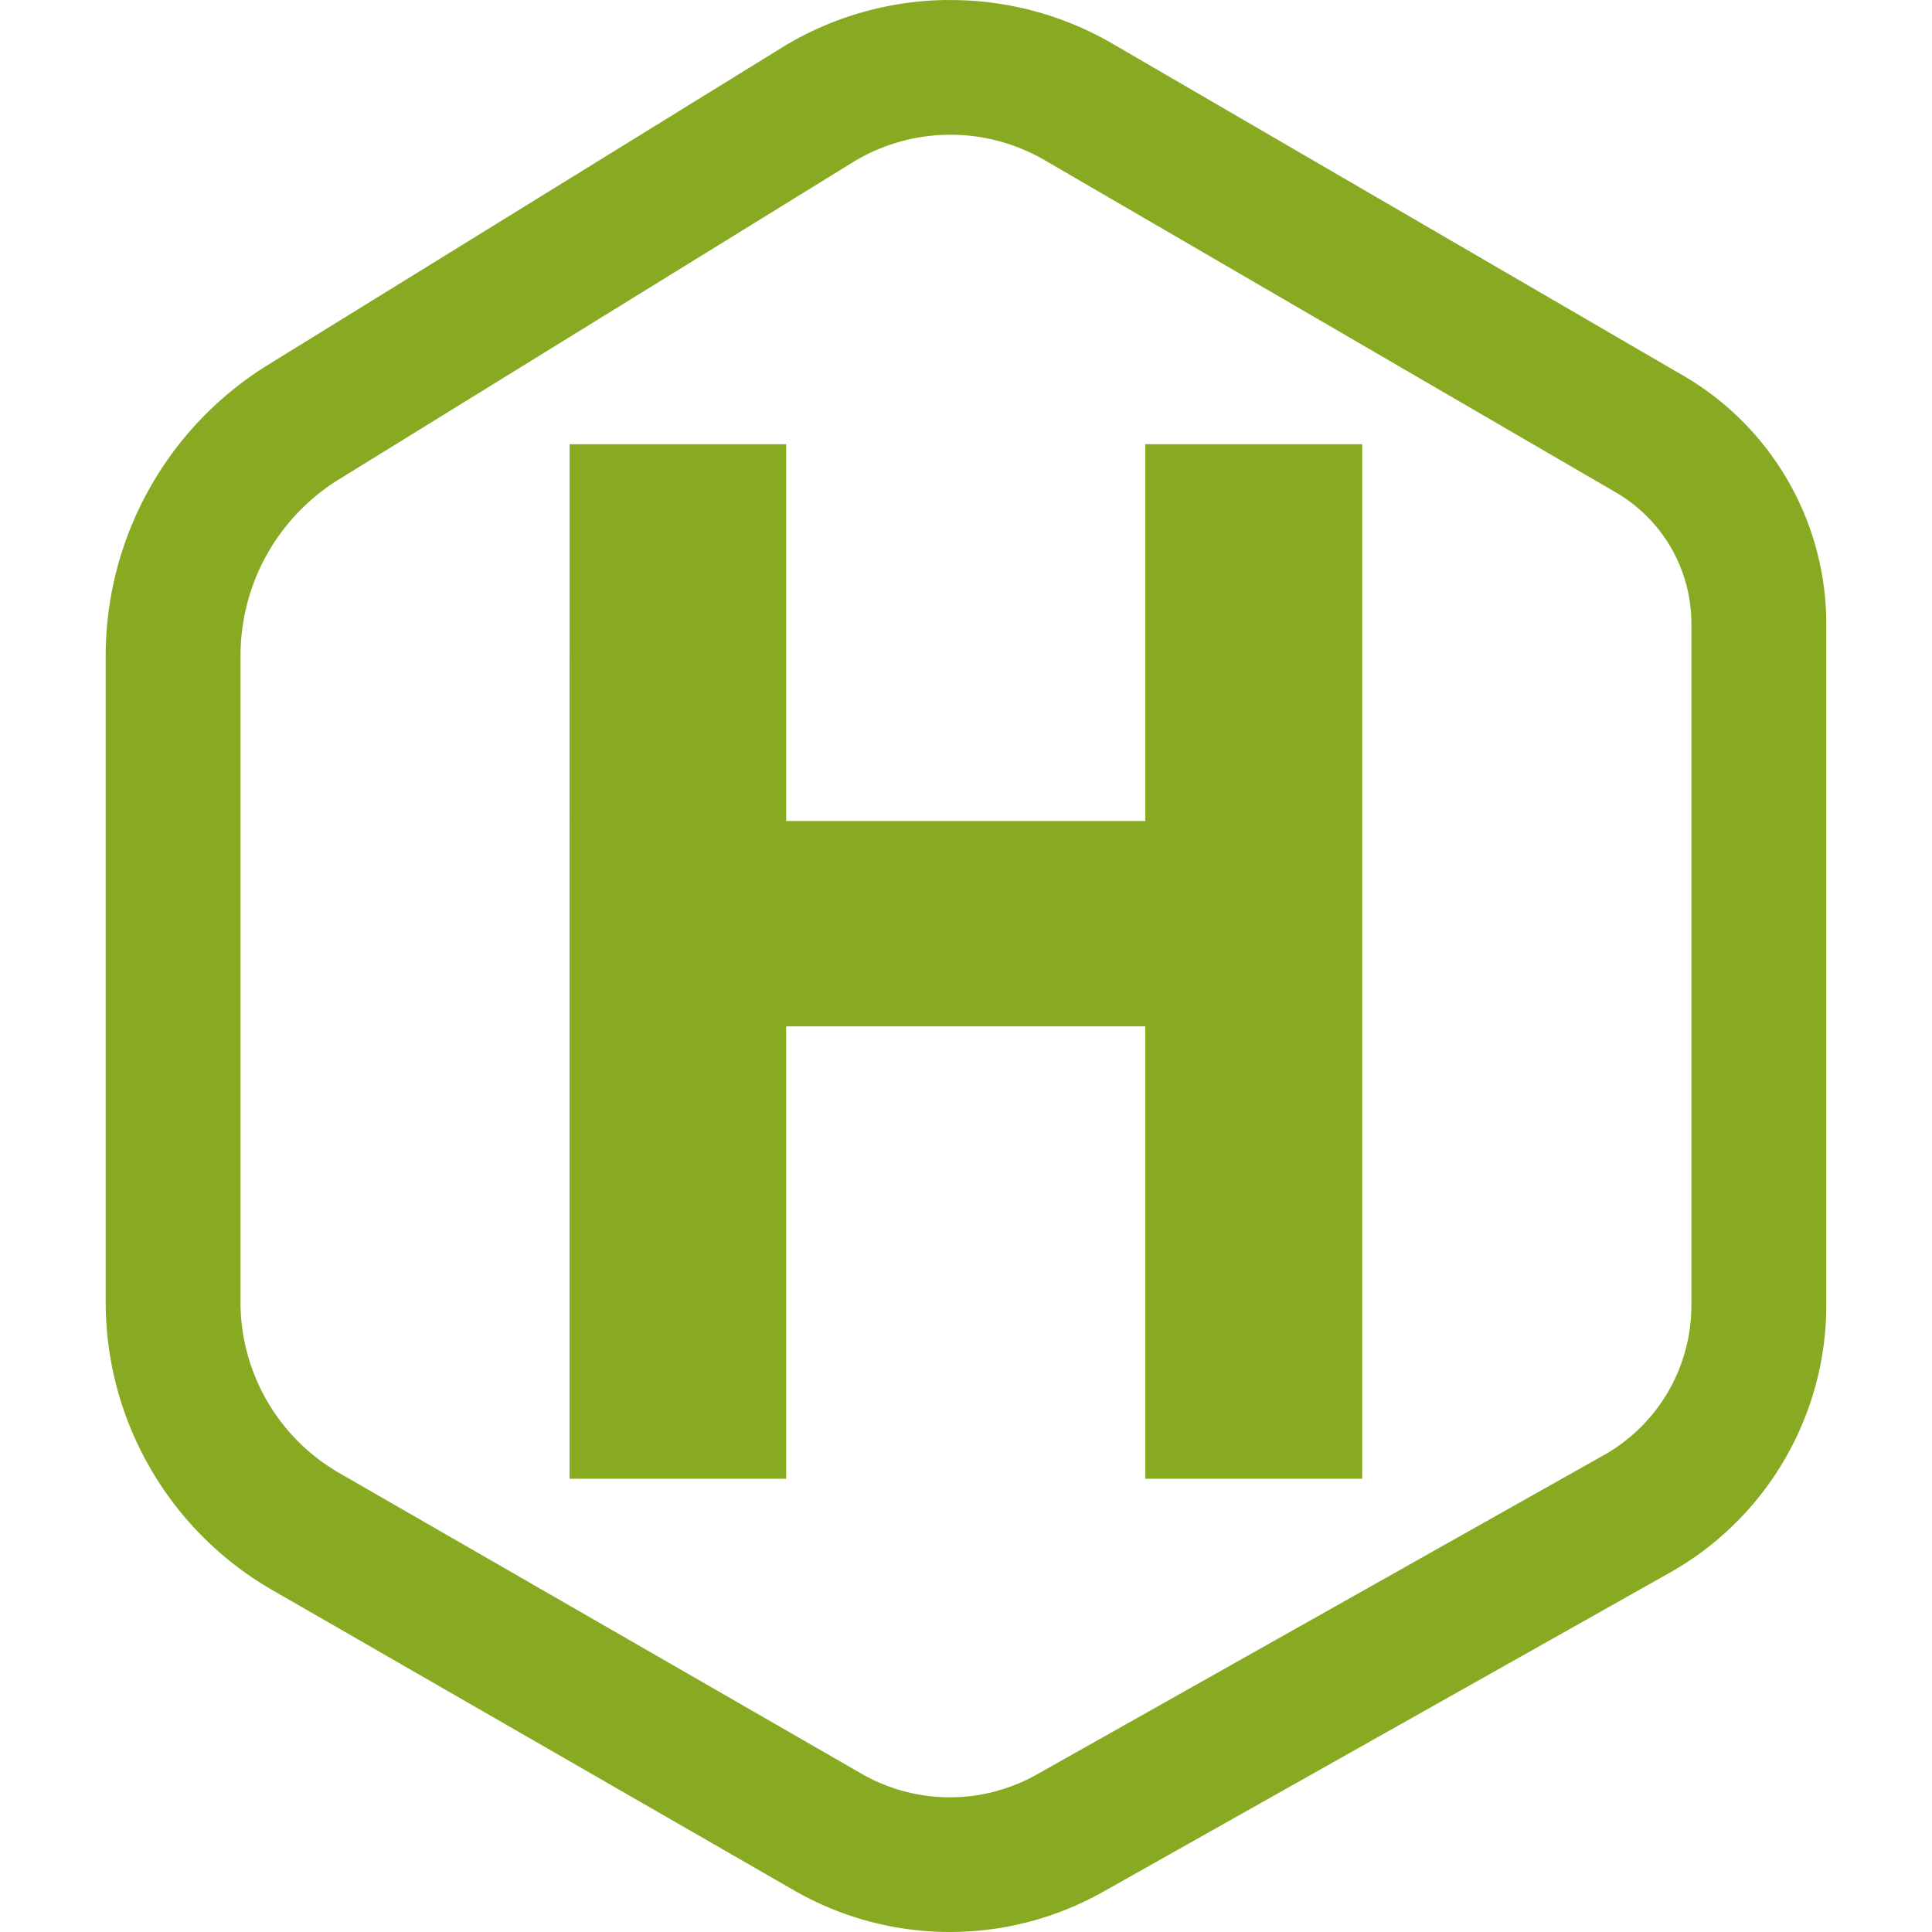
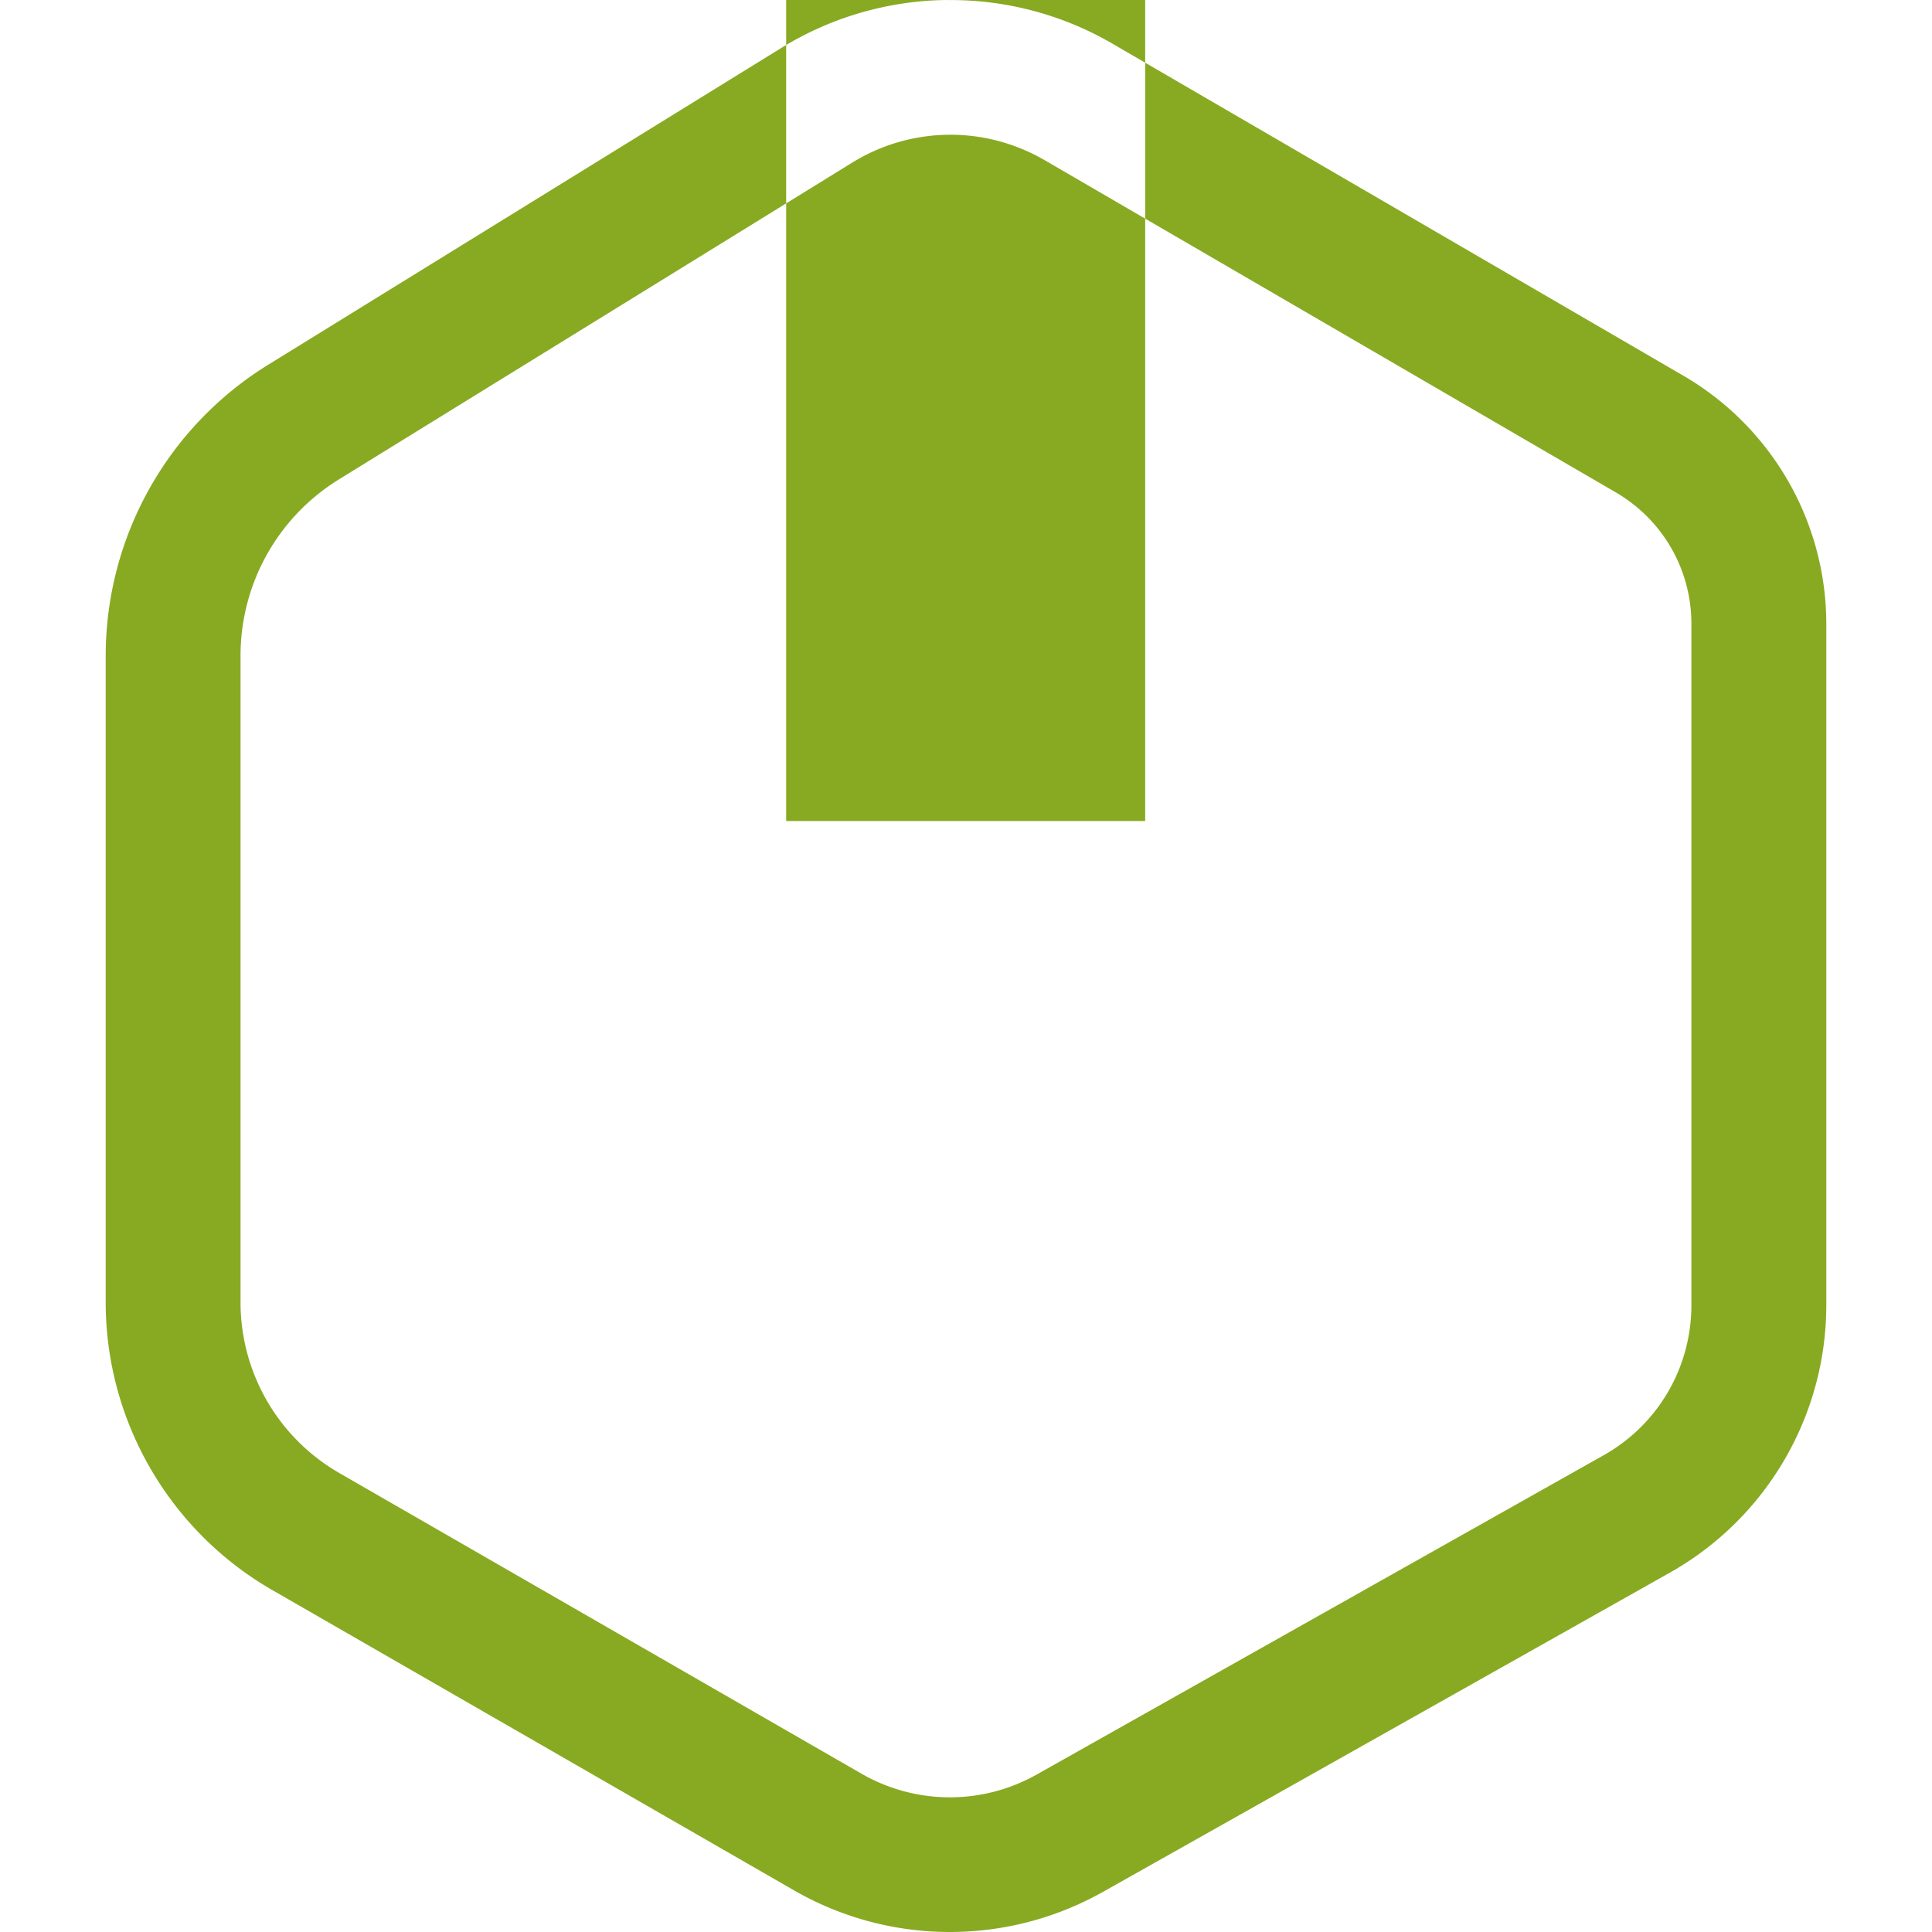
<svg xmlns="http://www.w3.org/2000/svg" role="img" width="32px" height="32px" viewBox="0 0 24 24">
  <title>Hugo</title>
-   <path fill="#8a2e" d="M11.754 0a3.998 3.998 0 00-2.049.596L3.33 4.532a4.252 4.252 0 00-2.017 3.615v8.03c0 1.473.79 2.838 2.067 3.574l6.486 3.733a3.88 3.88 0 003.835.018l7.043-3.966a3.817 3.817 0 001.943-3.323V7.752a3.57 3.57 0 00-1.774-3.084L13.817.541a3.998 3.998 0 00-2.063-.54zm.022 1.674c.413-.006.828.1 1.2.315l7.095 4.127c.584.34.941.96.94 1.635v8.462c0 .774-.414 1.484-1.089 1.864l-7.042 3.966a2.199 2.199 0 01-2.179-.01l-6.485-3.734a2.447 2.447 0 01-1.228-2.123v-8.03c0-.893.461-1.72 1.221-2.19l6.376-3.935a2.323 2.323 0 011.19-.347zm-4.7 3.844V18.37h2.69v-5.62h4.46v5.62h2.696V5.518h-2.696v4.681h-4.46V5.518Z" />
+   <path fill="#8a2e" d="M11.754 0a3.998 3.998 0 00-2.049.596L3.33 4.532a4.252 4.252 0 00-2.017 3.615v8.03c0 1.473.79 2.838 2.067 3.574l6.486 3.733a3.88 3.88 0 003.835.018l7.043-3.966a3.817 3.817 0 001.943-3.323V7.752a3.57 3.57 0 00-1.774-3.084L13.817.541a3.998 3.998 0 00-2.063-.54zm.022 1.674c.413-.006.828.1 1.2.315l7.095 4.127c.584.34.941.96.94 1.635v8.462c0 .774-.414 1.484-1.089 1.864l-7.042 3.966a2.199 2.199 0 01-2.179-.01l-6.485-3.734a2.447 2.447 0 01-1.228-2.123v-8.03c0-.893.461-1.72 1.221-2.19l6.376-3.935a2.323 2.323 0 011.19-.347zm-4.7 3.844h2.69v-5.62h4.46v5.62h2.696V5.518h-2.696v4.681h-4.46V5.518Z" />
</svg>